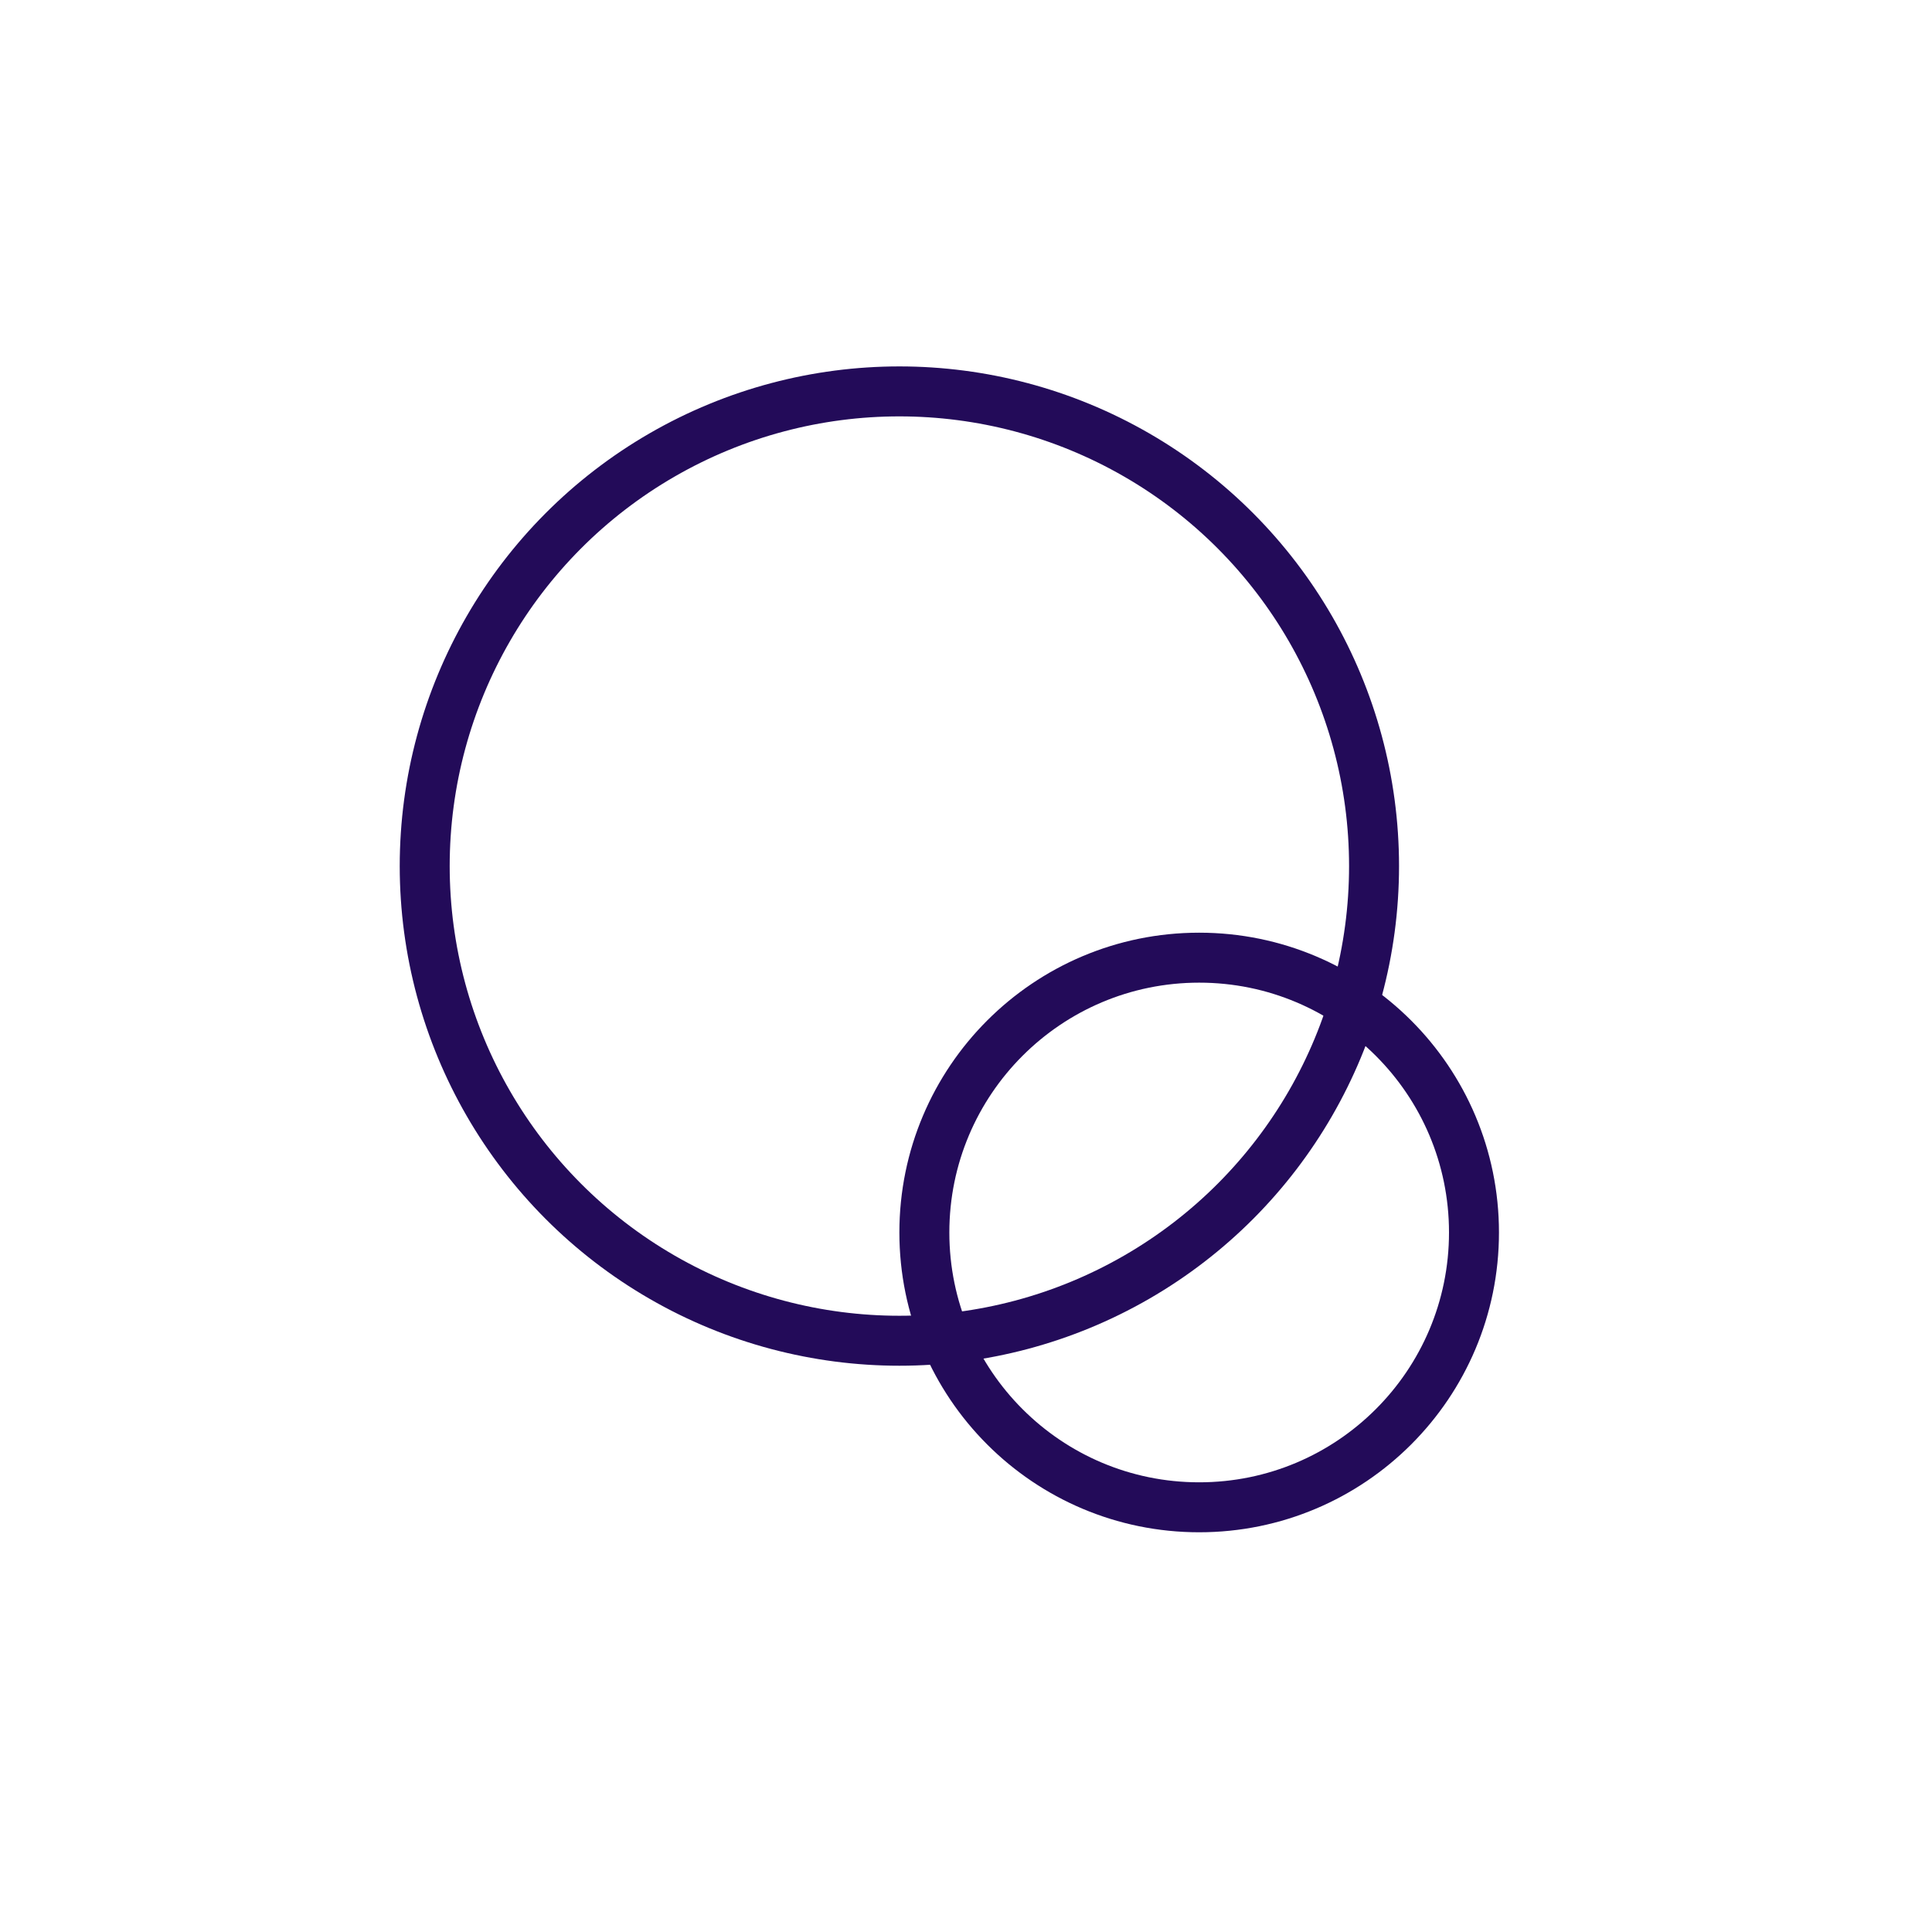
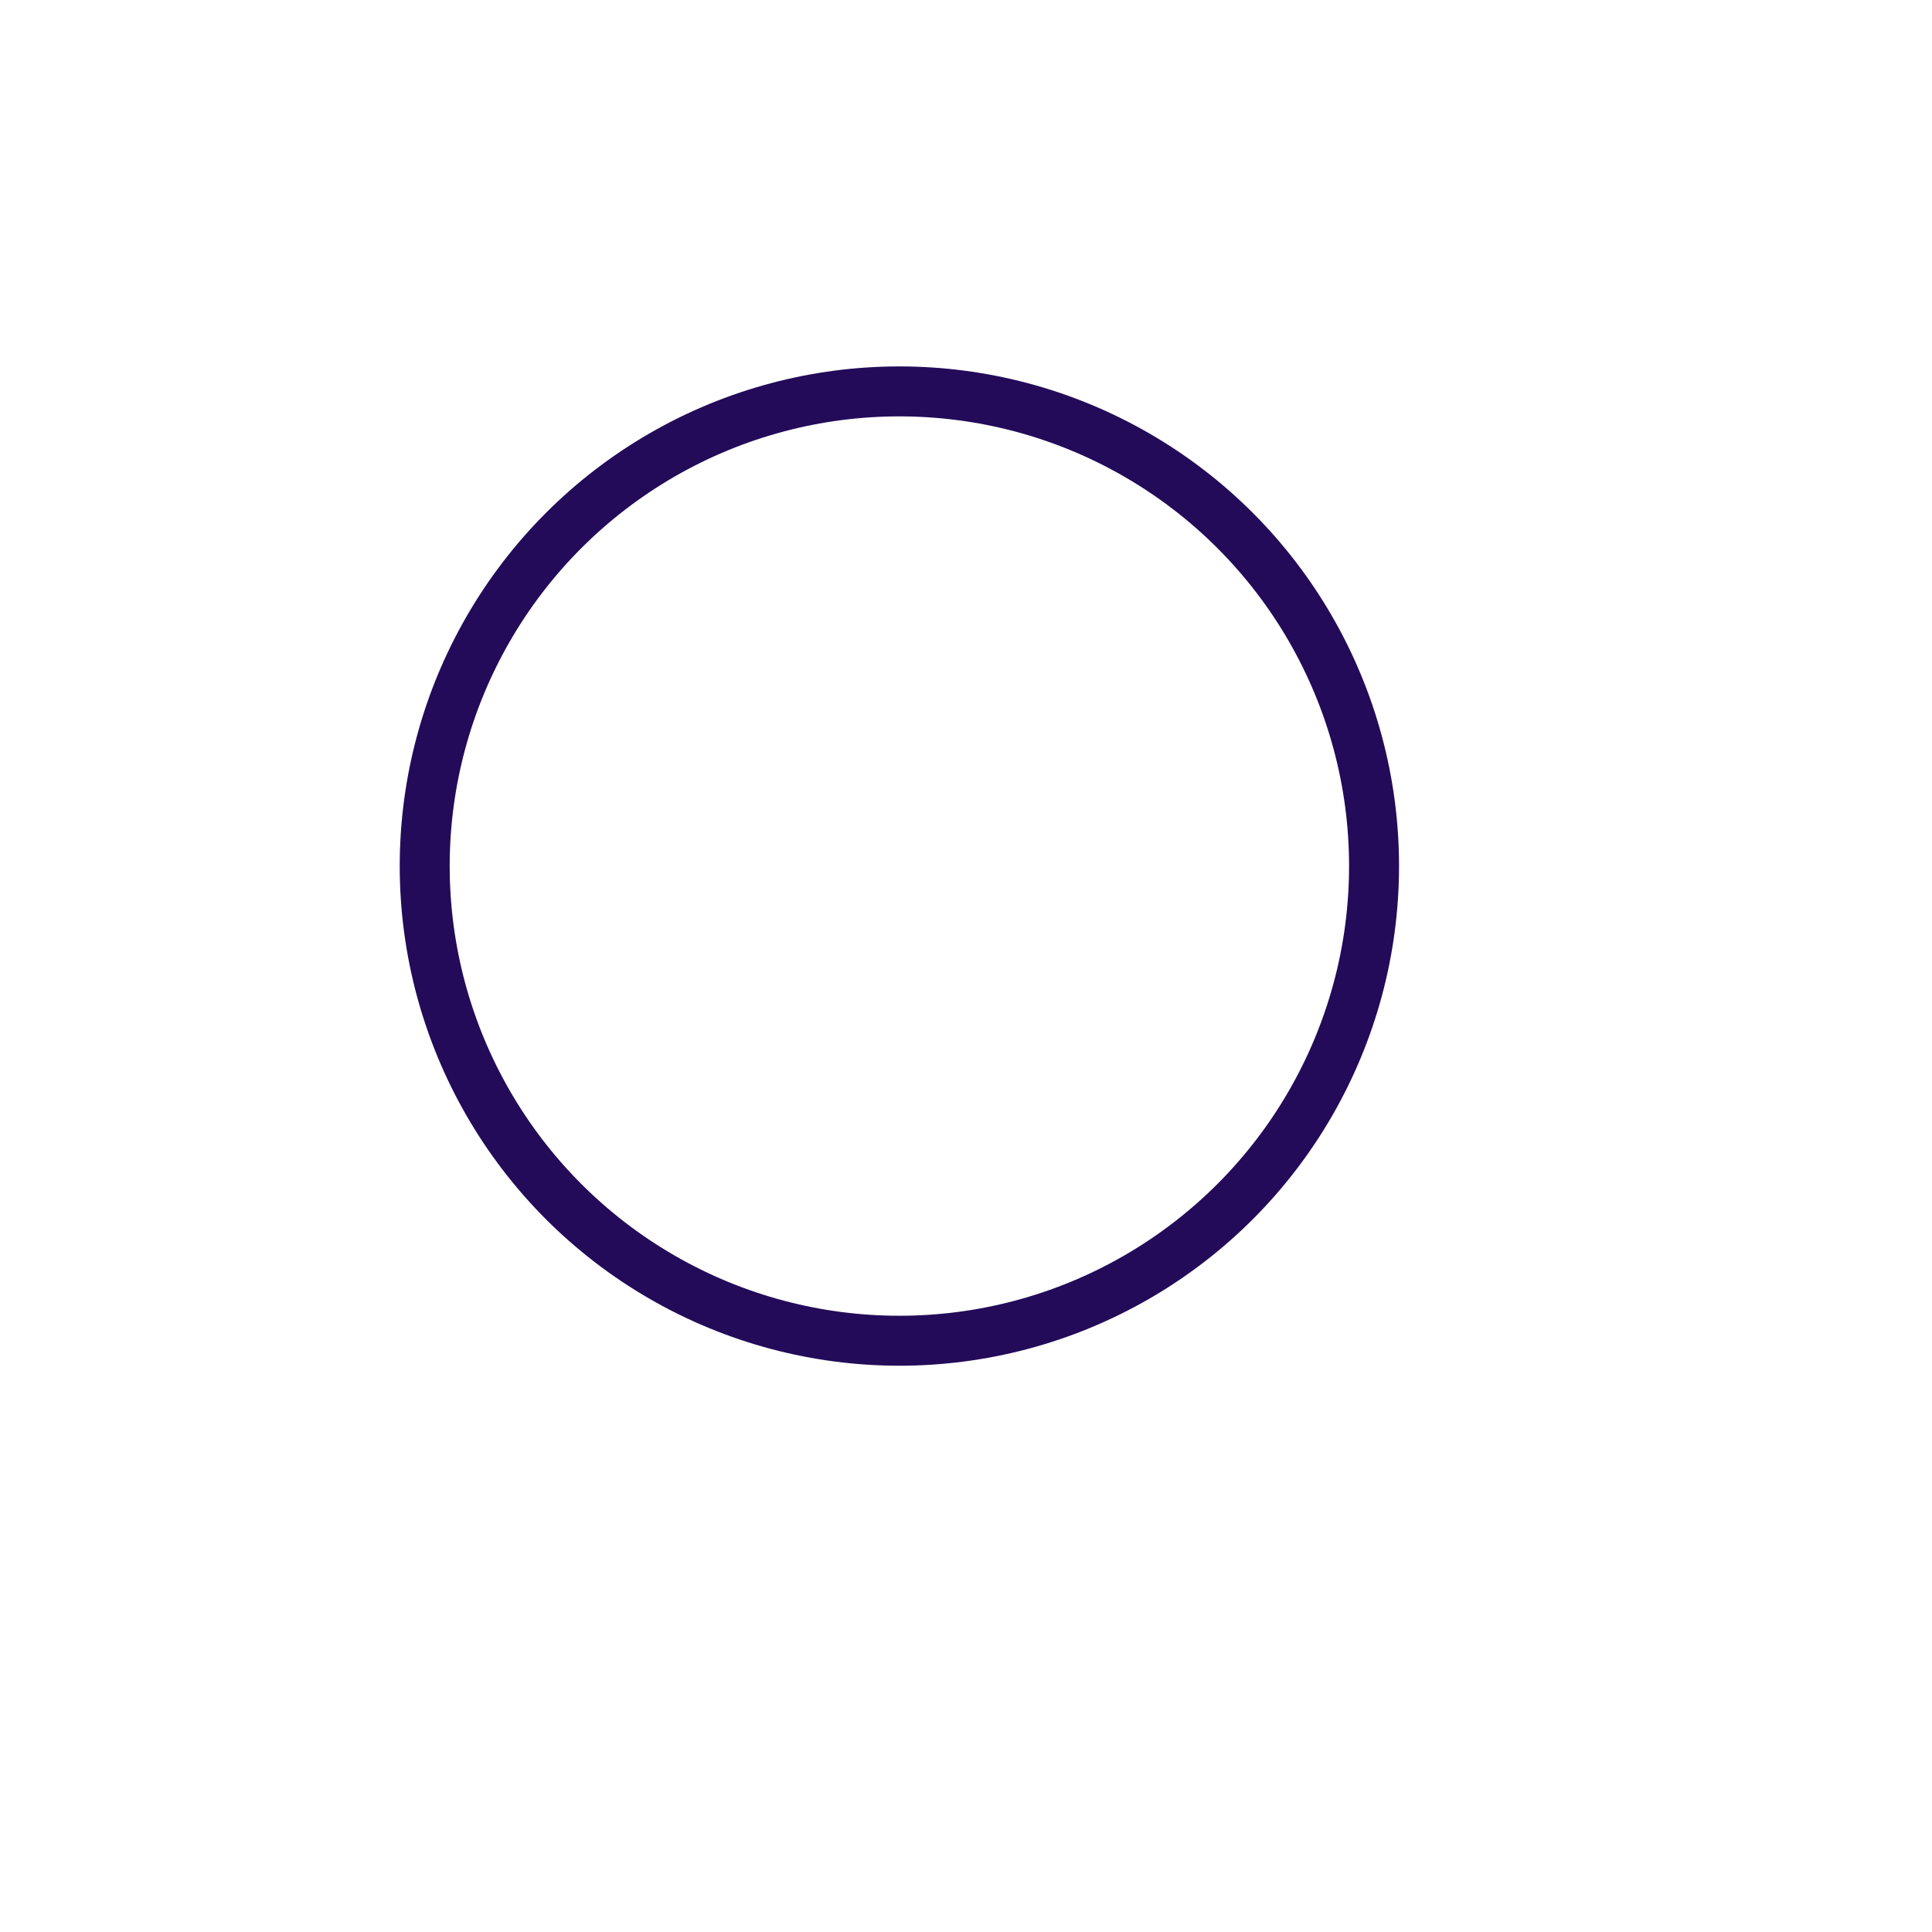
<svg xmlns="http://www.w3.org/2000/svg" width="58" height="58" viewBox="0 0 58 58" fill="none">
  <circle cx="27" cy="26" r="14.25" stroke="#230B59" stroke-width="1.5" />
-   <circle cx="36" cy="37" r="8.25" stroke="#230B59" stroke-width="1.5" />
</svg>